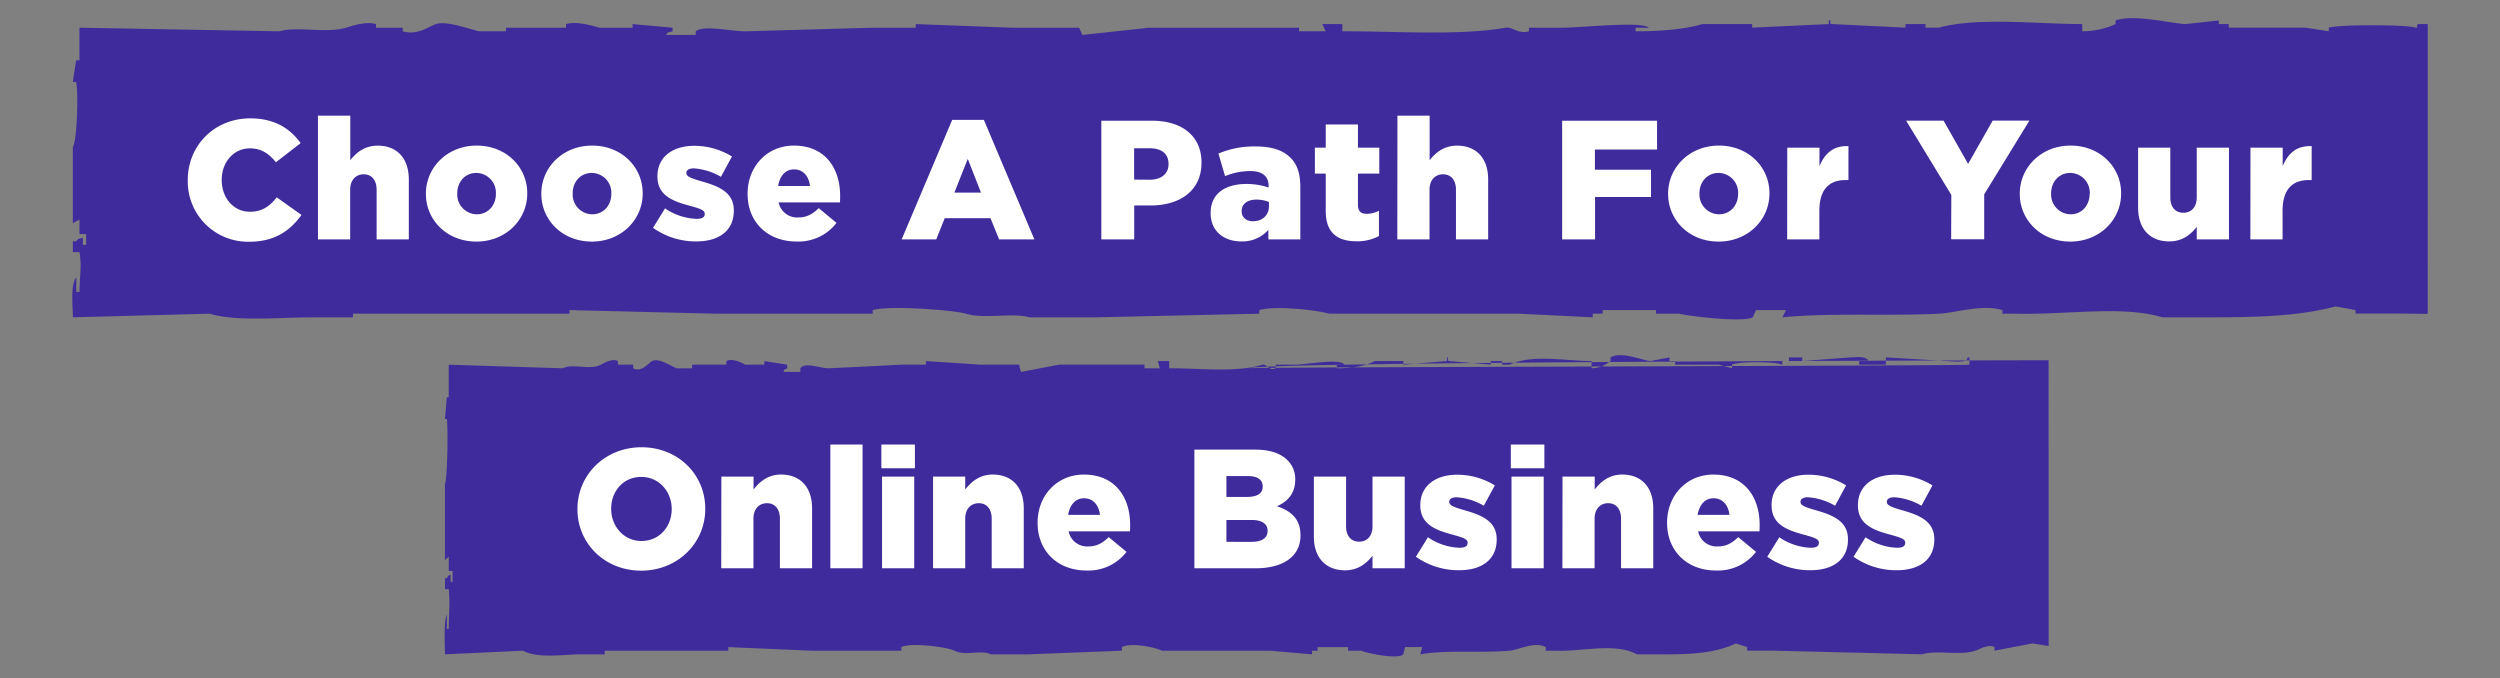
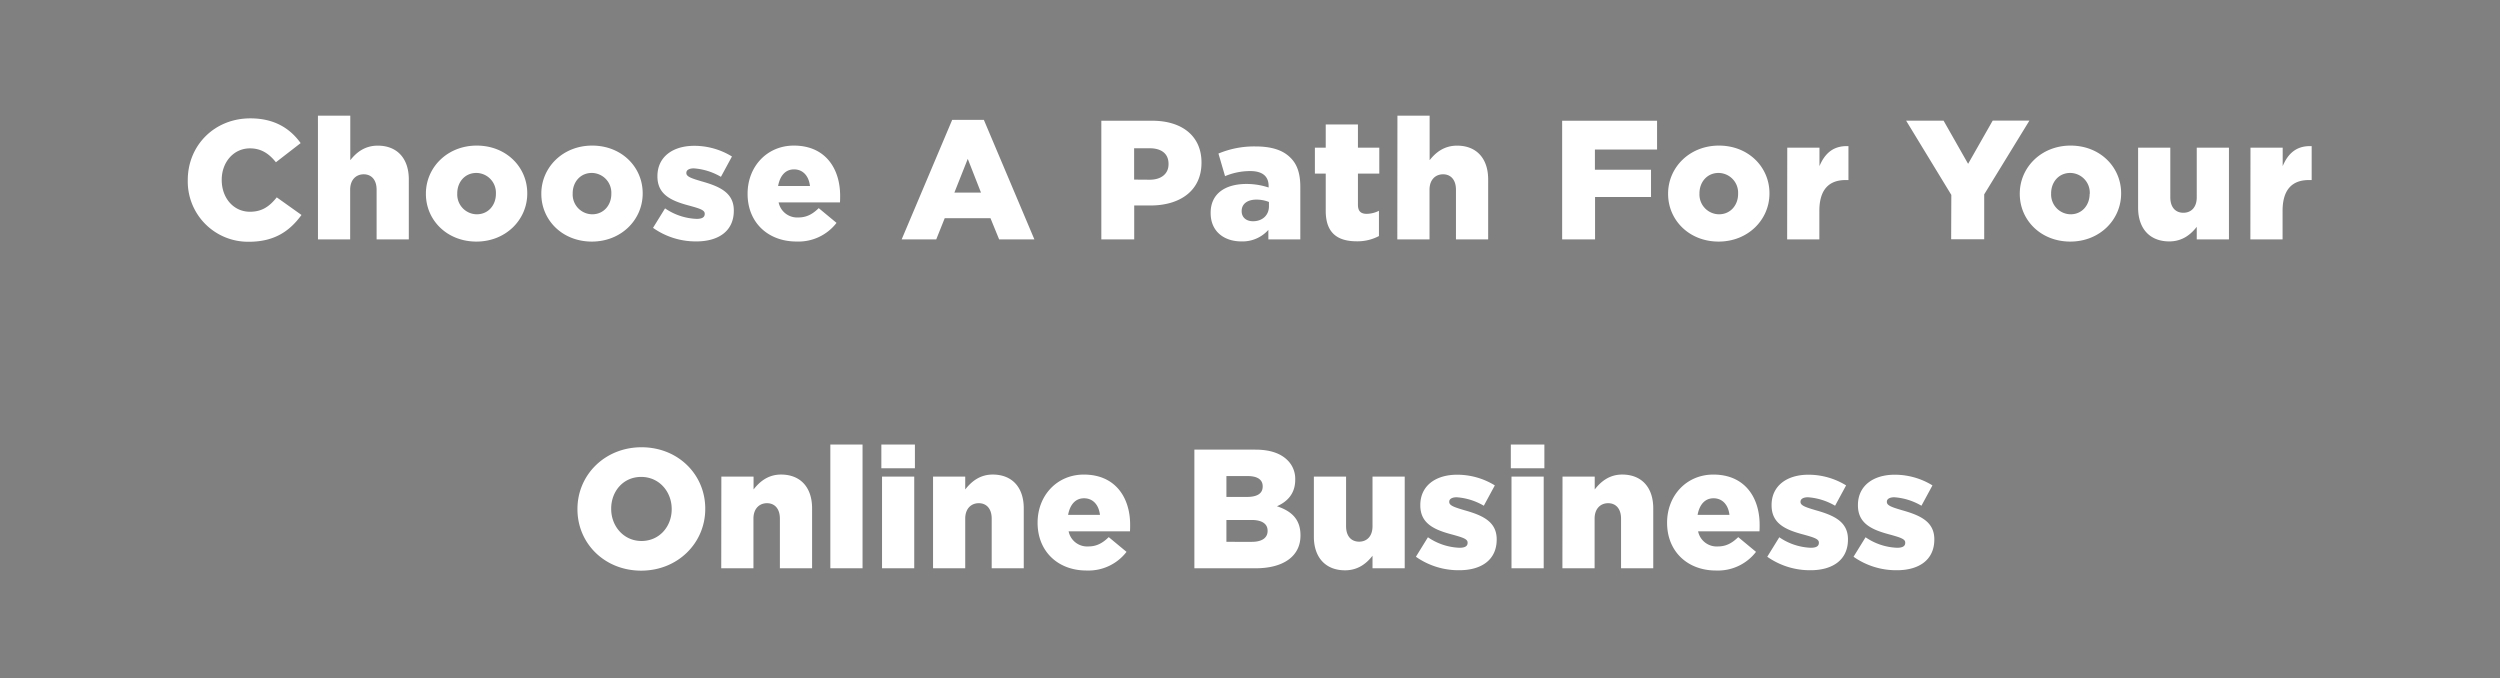
<svg xmlns="http://www.w3.org/2000/svg" id="Layer_1" data-name="Layer 1" viewBox="0 0 885 240.04">
  <rect x="0" y="0" width="885" height="240.04" fill="#808080" stroke="none" />
  <defs>
    <style>.cls-1{fill:#3f2b9c;fill-rule:evenodd}.cls-2{fill:#fff}</style>
  </defs>
-   <path class="cls-1" d="M859.42 8.52h-3.18c-1.61.44.49 1.21-1.17 1.27-1.75-1-26.09-1.27-30.67 0v1.28l-8.26-1.28H789V8.52h-3.54V7.24l-11.78 1.28c-5.32-.24-18.18-3.59-24.77-1.28v1.28a28.33 28.33 0 0 1-11.79 2.56V8.52c-16 0-36.94-2.52-50.79 1.27h-4.72V8.52h-7.07v1.27l-26-1.27c-1.64-.35.49-1.46-1.17-1.28v1.28l-27.1 1.27V8.52h-17.69c-6.12 1.93-15.79 2.59-23.59 2.56V9.81h4.71c-2.54-2.39-24 0-30.67 0h-11.79v1.27c-3.84 1.11-5.82-1.7-8.25-1.27-16.74 2.9-39 1.2-57.8 1.27V8.52h-7.08c.39.86.79 1.71 1.18 2.56h-9.44V9.81h-53.09l-23.59 2.56c-.39-.86-.79-1.71-1.18-2.56H358.4l-34.21-1.28v1.28h-15.34L264 11.08c-5.38 0-15-2.31-17.7 0v1.28h-10.58c1.34-1.43 0-.54 2.36-1.28V9.81l-14.15-1.28v1.28h-11.79c-2-.61-8-2.44-11.79-1.28v1.28h-21.23v1.27h-9.44c-2.92-.53-11.42-3.85-15.34-2.56-2.67.89-6.57 4.12-11.79 2.56V9.81h-9.44V8.53c-3.57-1.08-8.84.73-10.62 1.28-6.83 2.06-17.51-.57-23.59 1.27L28.12 9.81v11.53h-1.18L25.77 29h1.17c.95 4.09.23 21.34-1.17 23.06V79l2.36-1.27v5.12h2.36v3.84h-1.17v-2.56C27 84.89 28.3 84 27 85.4h-1.22v3.85h2.36c.85 5.48.12 7 0 14.1H27v-5.12c-2 2.32-1.32 9.7-1.18 14.1l48.4-1.28c9.52 2.89 25 1.28 36.57 1.28h14.15v-1.28h76.66v-1.28l51.9 1.28h55.43v-1.28c5.72-1.74 28.88 0 33 1.28 6.48 2 16.68-.47 22.41 1.28H388l57.8-1.28v-1.28c5.63-1.71 20.83.08 24.77 1.28h67.24l26 1.28v-1.28h3.54v-1.28h18.88v1.28h8.25c2.34.72 22.53 3.26 26 1.28.39-.87.78-1.72 1.18-2.57h10.61l-1.27 2.57c16.5-1.65 37.1-.39 55.43-1.28 5.67-.27 15.27-3.45 22.42-1.28v1.28h4.72c17.82.45 37.85-3 51.9 1.28h17.69c16.77 0 30.82-.47 43.65-3.85l7.07 1.28V111h16.52l9 .12zM725.19 127.53c-6.09 0-278.53.48-283 2.83-3.82-.42 258.84-.85 255-1.27v-2.57h-.67c0 2.3-6 1.29-7.4 1.28l-21.54-1.28v2.57h-9.42v-1.28h3.37c-1.23-2-4.46-1.28-6.73-1.28l-16.8 1.28v-1.28h-4.71v1.28h-2c-.93.44.27 1.21-.68 1.28-1-1-14.88-1.28-17.49 0v1.27l-4.71-1.27H593v-1.28h-2v-1.28l-6.72 1.28c-3-.23-10.37-3.59-14.13-1.28v1.28c-2.48 1.72-3.63 2.39-6.73 2.57v-2.57c-9.11 0-21.07-2.52-29 1.28h-2.69v-1.28h-4v1.28l-14.8-1.28c-.94-.35.27-1.46-.68-1.28v1.28l-15.47 1.28v-1.28h-10.1c-3.49 1.94-9 2.59-13.46 2.57v-1.28h2.69c-1.45-2.39-13.67 0-17.49 0h-6.82v1.28c-2.2 1.11-3.32-1.71-4.71-1.28-9.55 2.9-22.27 1.2-33 1.28v-2.57h-4c.22.86.44 1.72.67 2.57h-5.39v-1.28h-30.29l-13.46 2.57c-.23-.87-.45-1.72-.67-2.57h-13.46l-19.52-1.28v1.28H319l-25.57 1.28c-3.07 0-8.54-2.31-10.1 0v1.27h-6.03c.76-1.43 0-.54 1.35-1.27v-1.28l-8.08-1.28v1.28h-6.73c-1.15-.61-4.54-2.44-6.72-1.28v1.28H245v1.28h-5.39c-1.67-.53-6.52-3.86-8.75-2.57-1.53.89-3.75 4.13-6.73 2.57v-1.28h-5.38v-1.28c-2-1.08-5 .74-6.06 1.28-3.89 2.06-10-.57-13.46 1.28l-40.38-1.28v11.53h-.67c-.22 2.57-.45 5.12-.67 7.69h.67c.54 4.09.13 21.34-.67 23.07v26.91l1.35-1.28v5.12h1.35V206h-.68v-2.57c-1.34.76-.58-.18-1.34 1.28h-.67v3.84h1.34c.49 5.48.07 7.05 0 14.1h-.67v-5.12c-1.11 2.32-.75 9.7-.67 14.1l27.61-1.28c5.44 2.89 14.27 1.28 20.87 1.28h8.07v-1.28h43.75v-1.27l29.61 1.27h31.63v-1.27c3.25-1.75 16.47 0 18.84 1.27 3.7 2 9.52-.46 12.79 1.28h13.46l33-1.28v-1.27c3.21-1.72 11.88.07 14.13 1.27h38.36l14.81 1.28v-1.28h2v-1.27h10.77v1.27h4.71c1.34.73 12.85 3.27 14.81 1.28.22-.86.45-1.72.67-2.57h6.06c-.23.87-.45 1.72-.67 2.57 9.41-1.65 21.17-.39 31.62-1.28 3.24-.27 8.72-3.44 12.79-1.27v1.27h2.69c10.17.45 21.6-3 29.61 1.28h10.1c9.57 0 17.58-.46 24.9-3.84l4 1.27v1.28H628l52.49 1.28c5.2-1.64 12.93.59 18.84-1.28 1.38-.43 4.39-2.44 6.73-1.28v1.28l13.46-2.57 5.7.91z" />
  <path class="cls-2" d="M66.47 63.86v-.12c0-12.24 9.42-21.84 22.14-21.84 8.58 0 14.1 3.6 17.82 8.76l-8.76 6.78c-2.4-3-5.16-4.92-9.18-4.92-5.88 0-10 5-10 11.1v.12c0 6.3 4.14 11.22 10 11.22 4.38 0 7-2 9.48-5.1l8.76 6.24c-4 5.46-9.3 9.48-18.6 9.48a21.33 21.33 0 0 1-21.66-21.72zM112.55 40.94H124v15.78c2.1-2.7 5.1-5.16 9.72-5.16 6.9 0 11 4.56 11 11.94v21.24h-11.4V67.16c0-3.54-1.86-5.46-4.56-5.46s-4.8 1.92-4.8 5.46v17.58h-11.4zM150.77 68.66v-.12c0-9.24 7.56-17 18-17s17.88 7.62 17.88 16.86v.12c0 9.24-7.56 17-18 17s-17.88-7.62-17.88-16.86zm24.78 0v-.12a7 7 0 0 0-6.9-7.32c-4.14 0-6.78 3.3-6.78 7.2v.12a7 7 0 0 0 6.9 7.32c4.14 0 6.78-3.3 6.78-7.2zM191.63 68.66v-.12c0-9.24 7.56-17 18-17s17.88 7.62 17.88 16.86v.12c0 9.24-7.56 17-18 17s-17.88-7.62-17.88-16.86zm24.78 0v-.12a7 7 0 0 0-6.9-7.32c-4.14 0-6.78 3.3-6.78 7.2v.12a7 7 0 0 0 6.9 7.32c4.14 0 6.78-3.3 6.78-7.2zM231.17 80.66l4.26-6.9a21.09 21.09 0 0 0 11.16 3.72c2 0 2.88-.6 2.88-1.74v-.12c0-1.26-1.8-1.8-5.22-2.76-6.42-1.68-11.52-3.84-11.52-10.38v-.12c0-6.9 5.52-10.74 13-10.74a25.39 25.39 0 0 1 13.38 3.78l-3.9 7.2a22 22 0 0 0-9.6-3c-1.74 0-2.64.66-2.64 1.56v.12c0 1.26 1.86 1.86 5.28 2.88 6.42 1.8 11.52 4 11.52 10.32v.12c0 7.14-5.34 10.86-13.26 10.86a26.18 26.18 0 0 1-15.34-4.8zM264.65 68.66v-.12c0-9.48 6.78-17 16.38-17 11.22 0 16.38 8.22 16.38 17.76 0 .72 0 1.56-.06 2.34h-21.72a6.7 6.7 0 0 0 7 5.34c2.7 0 4.86-1 7.2-3.3l6.3 5.22a17 17 0 0 1-14.1 6.6c-10.18.02-17.38-6.76-17.38-16.84zm22.08-2.82c-.42-3.6-2.52-5.88-5.64-5.88s-5 2.34-5.64 5.88zM337.07 42.44h11.22l17.88 42.3h-12.48l-3.06-7.5h-16.2l-3 7.5h-12.24zm10.2 25.74l-4.68-11.94-4.74 11.94zM389.87 42.74h18c10.62 0 17.46 5.46 17.46 14.76v.12c0 9.9-7.62 15.12-18.06 15.12h-5.76v12h-11.64zM407 63.62c4.14 0 6.66-2.16 6.66-5.46V58c0-3.6-2.52-5.52-6.72-5.52h-5.46v11.1zM428.57 75.44v-.12c0-6.72 5.1-10.2 12.72-10.2a24.9 24.9 0 0 1 7.8 1.26v-.54c0-3.36-2.1-5.28-6.48-5.28a22.86 22.86 0 0 0-8.94 1.8l-2.34-8a32.61 32.61 0 0 1 13.14-2.52c5.82 0 9.78 1.38 12.36 4 2.46 2.4 3.48 5.76 3.48 10.32v18.58H449v-3.36a12.24 12.24 0 0 1-9.54 4.08c-6.15 0-10.89-3.54-10.89-10.02zM449.21 73v-1.5a11.94 11.94 0 0 0-4.44-.84c-3.3 0-5.22 1.62-5.22 4v.12c0 2.22 1.68 3.54 4 3.54 3.32 0 5.66-2.1 5.66-5.32zM469.31 74.66v-13.2h-3.84v-9.18h3.84v-8.22h11.4v8.22h7.56v9.18h-7.56v11c0 2.28 1 3.24 3.12 3.24a10 10 0 0 0 4.32-1.08v8.94a16.26 16.26 0 0 1-7.92 1.86c-6.84-.02-10.92-3.02-10.92-10.76zM494.69 40.94h11.4v15.78c2.1-2.7 5.1-5.16 9.72-5.16 6.9 0 11 4.56 11 11.94v21.24h-11.4V67.16c0-3.54-1.86-5.46-4.56-5.46s-4.8 1.92-4.8 5.46v17.58h-11.4zM553 42.74h33.6v10.2h-22v7.14h19.86v9.66h-19.81v15H553zM590.51 68.66v-.12c0-9.24 7.56-17 18-17s17.88 7.62 17.88 16.86v.12c0 9.24-7.56 17-18 17s-17.88-7.62-17.88-16.86zm24.78 0v-.12a7 7 0 0 0-6.9-7.32c-4.14 0-6.78 3.3-6.78 7.2v.12a7 7 0 0 0 6.9 7.32c4.14 0 6.78-3.3 6.78-7.2zM632.69 52.28h11.4v6.54c1.86-4.44 4.86-7.32 10.26-7.08v12h-1c-5.94 0-9.3 3.42-9.3 10.92v10.08h-11.4zM690.77 69l-16-26.28h13.26L696.71 58l8.7-15.3h13l-16 26.1v15.9h-11.7zM715 68.66v-.12c0-9.24 7.56-17 18-17s17.88 7.62 17.88 16.86v.12c0 9.24-7.56 17-18 17S715 77.9 715 68.66zm24.78 0v-.12a7 7 0 0 0-6.9-7.32c-4.14 0-6.78 3.3-6.78 7.2v.12a7 7 0 0 0 6.9 7.32c4.09 0 6.73-3.3 6.73-7.2zM756.89 73.52V52.28h11.4v17.58c0 3.54 1.86 5.46 4.62 5.46s4.74-1.92 4.74-5.46V52.28h11.4v32.46h-11.4V80.3c-2.1 2.7-5.1 5.16-9.72 5.16-6.93 0-11.04-4.56-11.04-11.94zM796.67 52.28h11.4v6.54c1.86-4.44 4.86-7.32 10.26-7.08v12h-1c-5.94 0-9.3 3.42-9.3 10.92v10.08h-11.4zM204.42 180.29v-.12c0-12.06 9.72-21.84 22.68-21.84s22.56 9.66 22.56 21.72v.12c0 12.06-9.72 21.84-22.68 21.84s-22.56-9.66-22.56-21.72zm33.36 0v-.12c0-6.06-4.38-11.34-10.8-11.34s-10.62 5.16-10.62 11.22v.12c0 6.06 4.38 11.34 10.74 11.34s10.68-5.16 10.68-11.22zM255.36 168.71h11.4v4.56c2.1-2.7 5.1-5.28 9.72-5.28 6.9 0 11 4.56 11 11.94v21.24h-11.4v-17.58c0-3.54-1.86-5.46-4.56-5.46s-4.8 1.92-4.8 5.46v17.58h-11.4zM293.94 157.37h11.4v43.8h-11.4zM312 157.37h11.88v8.4H312zm.24 11.34h11.4v32.46h-11.4zM330.3 168.71h11.39v4.56c2.11-2.7 5.11-5.28 9.72-5.28 6.9 0 11 4.56 11 11.94v21.24h-11.35v-17.58c0-3.54-1.87-5.46-4.57-5.46s-4.8 1.92-4.8 5.46v17.58H330.3zM367.31 185.09V185c0-9.48 6.78-17 16.38-17 11.22 0 16.38 8.22 16.38 17.76 0 .72 0 1.56-.06 2.34h-21.72a6.7 6.7 0 0 0 7 5.34c2.7 0 4.86-1 7.2-3.3l6.3 5.22a17 17 0 0 1-14.1 6.6c-10.18.04-17.38-6.79-17.38-16.87zm22.08-2.82c-.42-3.6-2.52-5.88-5.64-5.88s-5 2.34-5.64 5.88zM422.81 159.17h21.54c5.28 0 9 1.32 11.46 3.78a9.21 9.21 0 0 1 2.7 6.78v.12c0 4.86-2.76 7.74-6.48 9.36 5.1 1.68 8.34 4.56 8.34 10.26v.12c0 7.2-5.88 11.58-15.9 11.58h-21.66zm18.66 16.74c3.54 0 5.52-1.2 5.52-3.66v-.12c0-2.28-1.8-3.6-5.28-3.6h-7.56v7.38zm1.68 15.9c3.54 0 5.58-1.38 5.58-3.84v-.12c0-2.28-1.8-3.78-5.7-3.78h-8.88v7.74zM465.11 190v-21.29h11.4v17.58c0 3.54 1.86 5.46 4.62 5.46s4.74-1.92 4.74-5.46v-17.58h11.4v32.46h-11.4v-4.44c-2.1 2.7-5.1 5.16-9.72 5.16-6.9 0-11.04-4.56-11.04-11.89zM501.23 197.09l4.26-6.9a21.09 21.09 0 0 0 11.16 3.72c2 0 2.88-.6 2.88-1.74v-.12c0-1.26-1.8-1.8-5.22-2.76-6.42-1.68-11.52-3.84-11.52-10.38v-.12c0-6.9 5.52-10.74 13-10.74a25.39 25.39 0 0 1 13.38 3.78l-3.9 7.2a22 22 0 0 0-9.6-3c-1.74 0-2.64.66-2.64 1.56v.12c0 1.26 1.86 1.86 5.28 2.88 6.42 1.8 11.52 4 11.52 10.32v.09c0 7.14-5.34 10.86-13.26 10.86a26.18 26.18 0 0 1-15.34-4.77zM534.83 157.37h11.88v8.4h-11.88zm.24 11.34h11.4v32.46h-11.4zM553.13 168.71h11.4v4.56c2.1-2.7 5.1-5.28 9.72-5.28 6.9 0 11 4.56 11 11.94v21.24h-11.4v-17.58c0-3.54-1.86-5.46-4.56-5.46s-4.8 1.92-4.8 5.46v17.58h-11.4zM590.15 185.09V185c0-9.48 6.78-17 16.38-17 11.22 0 16.38 8.22 16.38 17.76 0 .72 0 1.56-.06 2.34h-21.72a6.7 6.7 0 0 0 7 5.34c2.7 0 4.86-1 7.2-3.3l6.3 5.22a17 17 0 0 1-14.1 6.6c-10.18.04-17.38-6.79-17.38-16.87zm22.08-2.82c-.42-3.6-2.52-5.88-5.64-5.88s-5 2.34-5.64 5.88zM625.61 197.09l4.26-6.9a21.09 21.09 0 0 0 11.13 3.72c2 0 2.88-.6 2.88-1.74v-.12c0-1.26-1.8-1.8-5.22-2.76-6.42-1.68-11.52-3.84-11.52-10.38v-.12c0-6.9 5.52-10.74 13-10.74a25.39 25.39 0 0 1 13.38 3.78l-3.9 7.2a22 22 0 0 0-9.6-3c-1.74 0-2.64.66-2.64 1.56v.12c0 1.26 1.86 1.86 5.28 2.88 6.42 1.8 11.52 4 11.52 10.32v.09c0 7.14-5.34 10.86-13.26 10.86a26.18 26.18 0 0 1-15.31-4.77zM656.15 197.09l4.26-6.9a21.09 21.09 0 0 0 11.16 3.72c2 0 2.88-.6 2.88-1.74v-.12c0-1.26-1.8-1.8-5.22-2.76-6.42-1.68-11.52-3.84-11.52-10.38v-.12c0-6.9 5.52-10.74 13-10.74a25.39 25.39 0 0 1 13.38 3.78l-3.9 7.2a22 22 0 0 0-9.6-3c-1.74 0-2.64.66-2.64 1.56v.12c0 1.26 1.86 1.86 5.28 2.88 6.42 1.8 11.52 4 11.52 10.32v.09c0 7.14-5.34 10.86-13.26 10.86a26.18 26.18 0 0 1-15.34-4.77z" />
</svg>